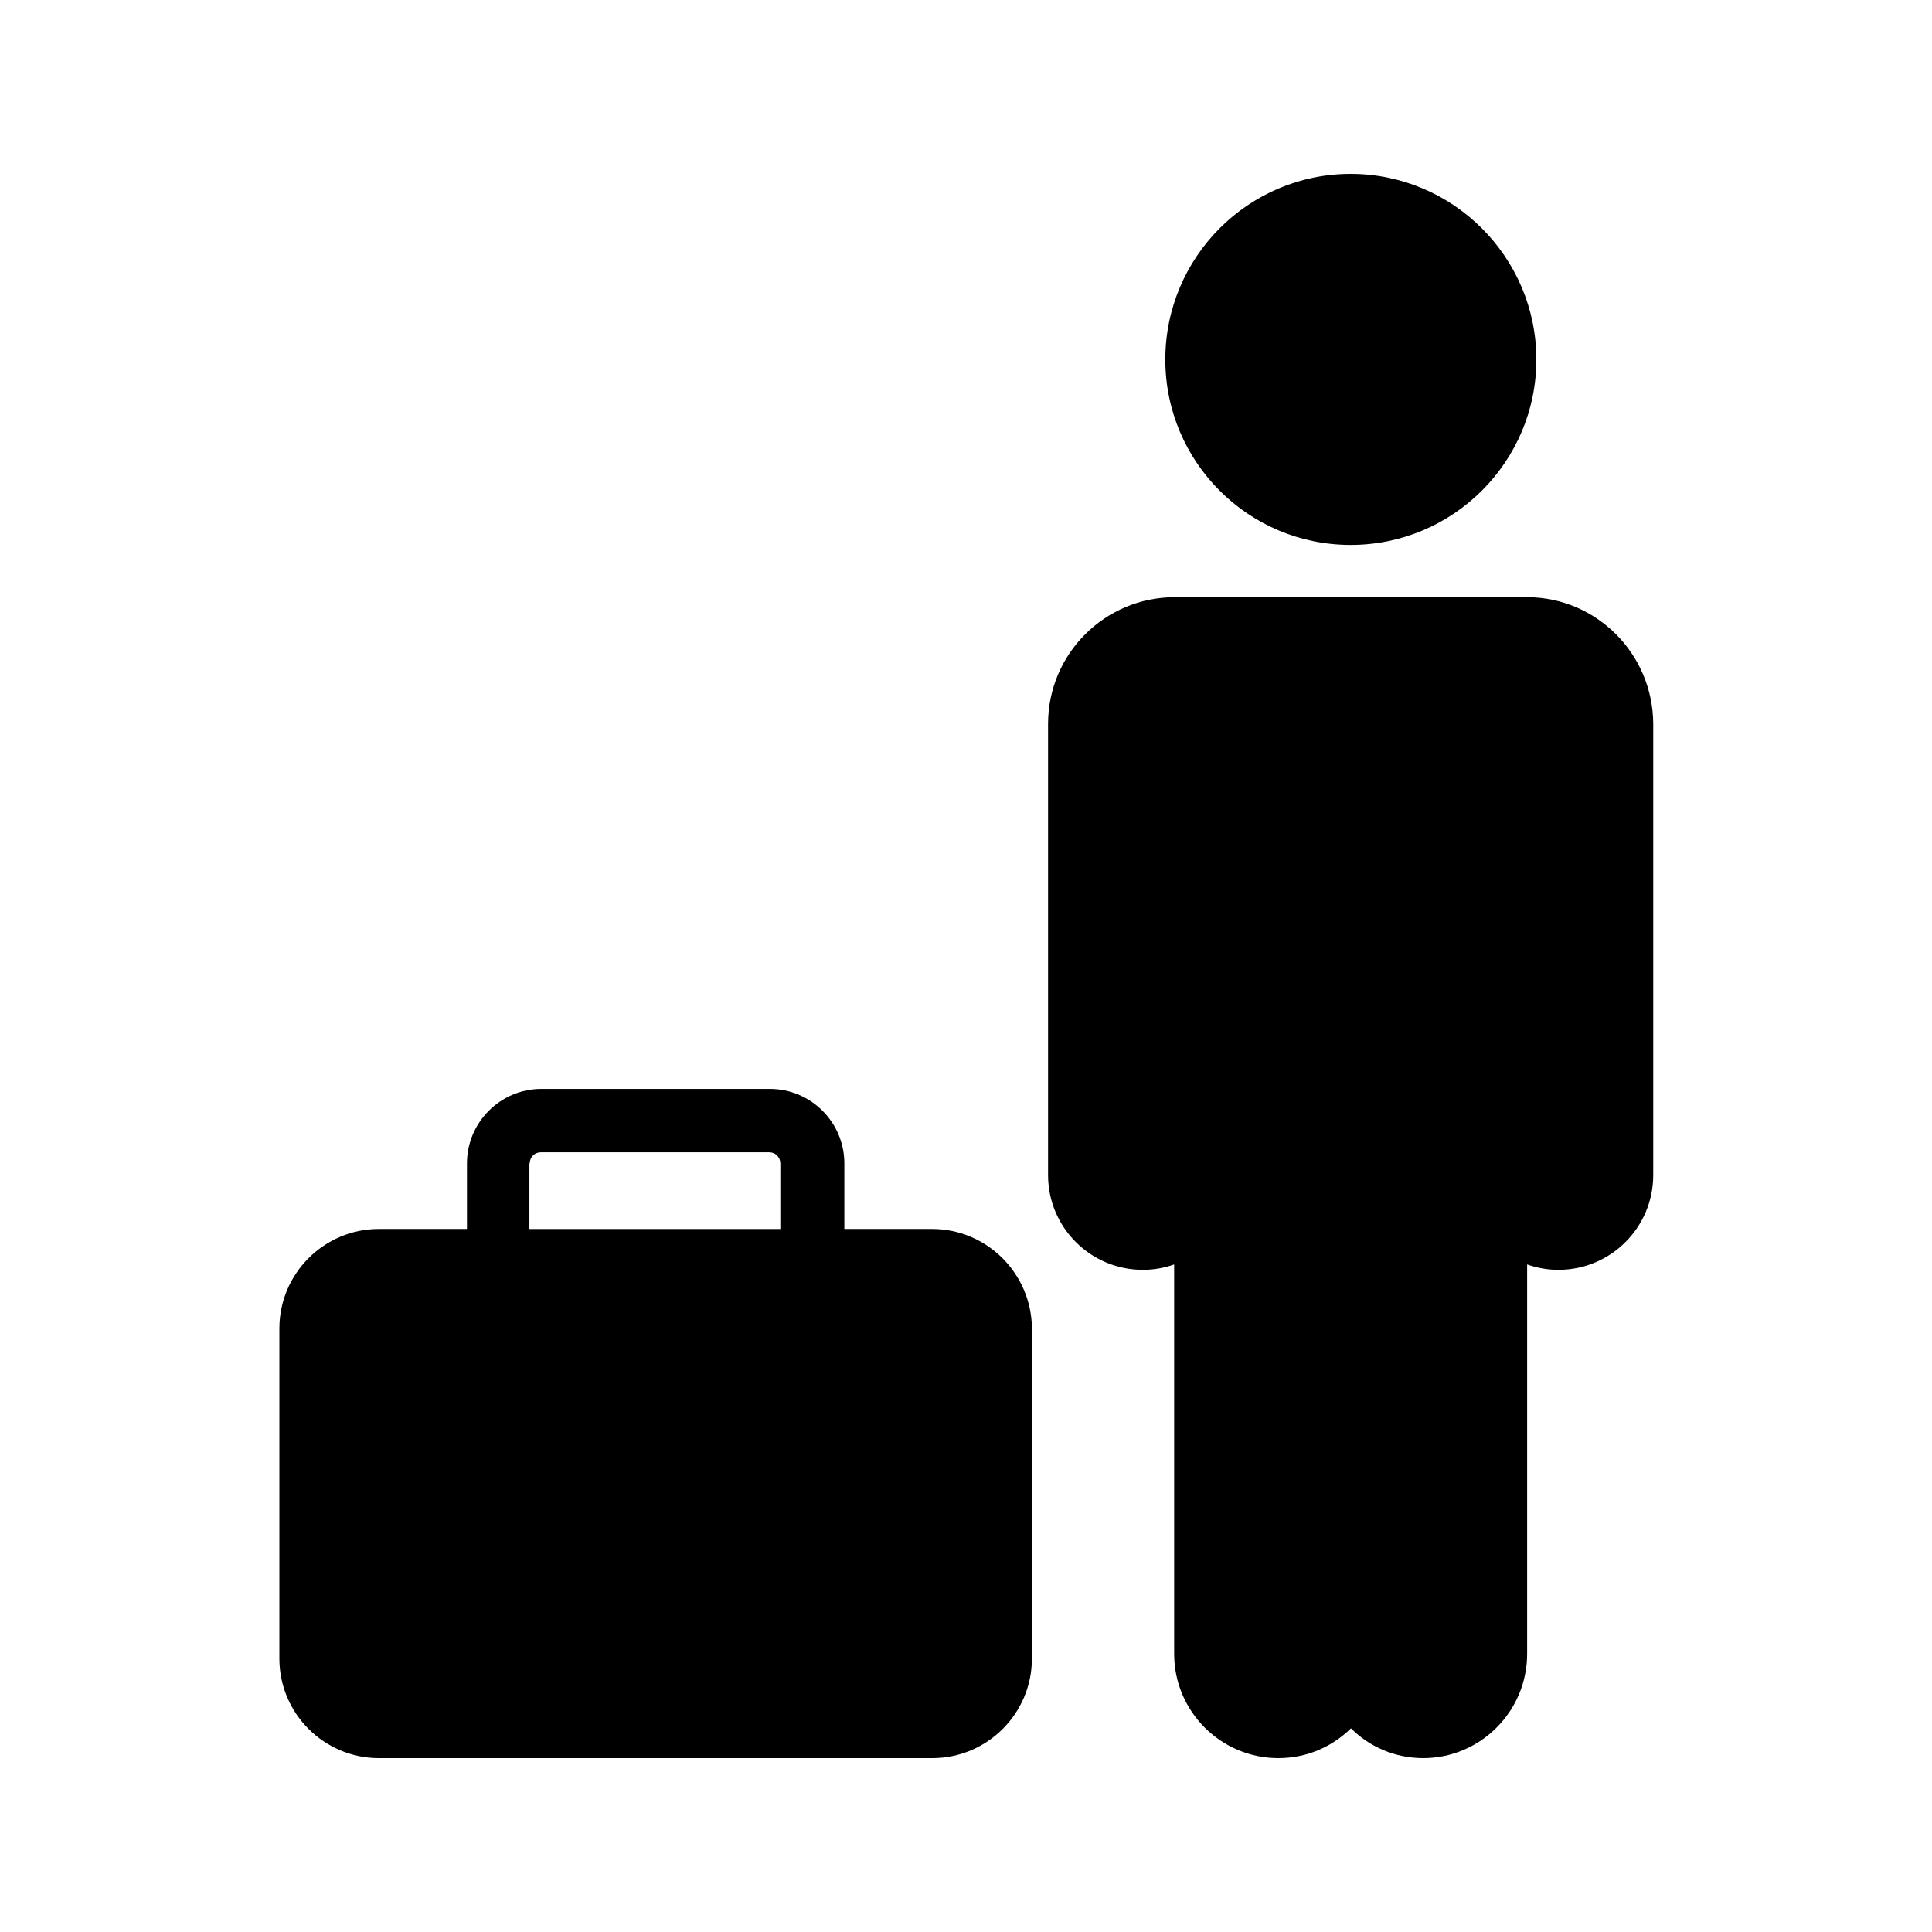
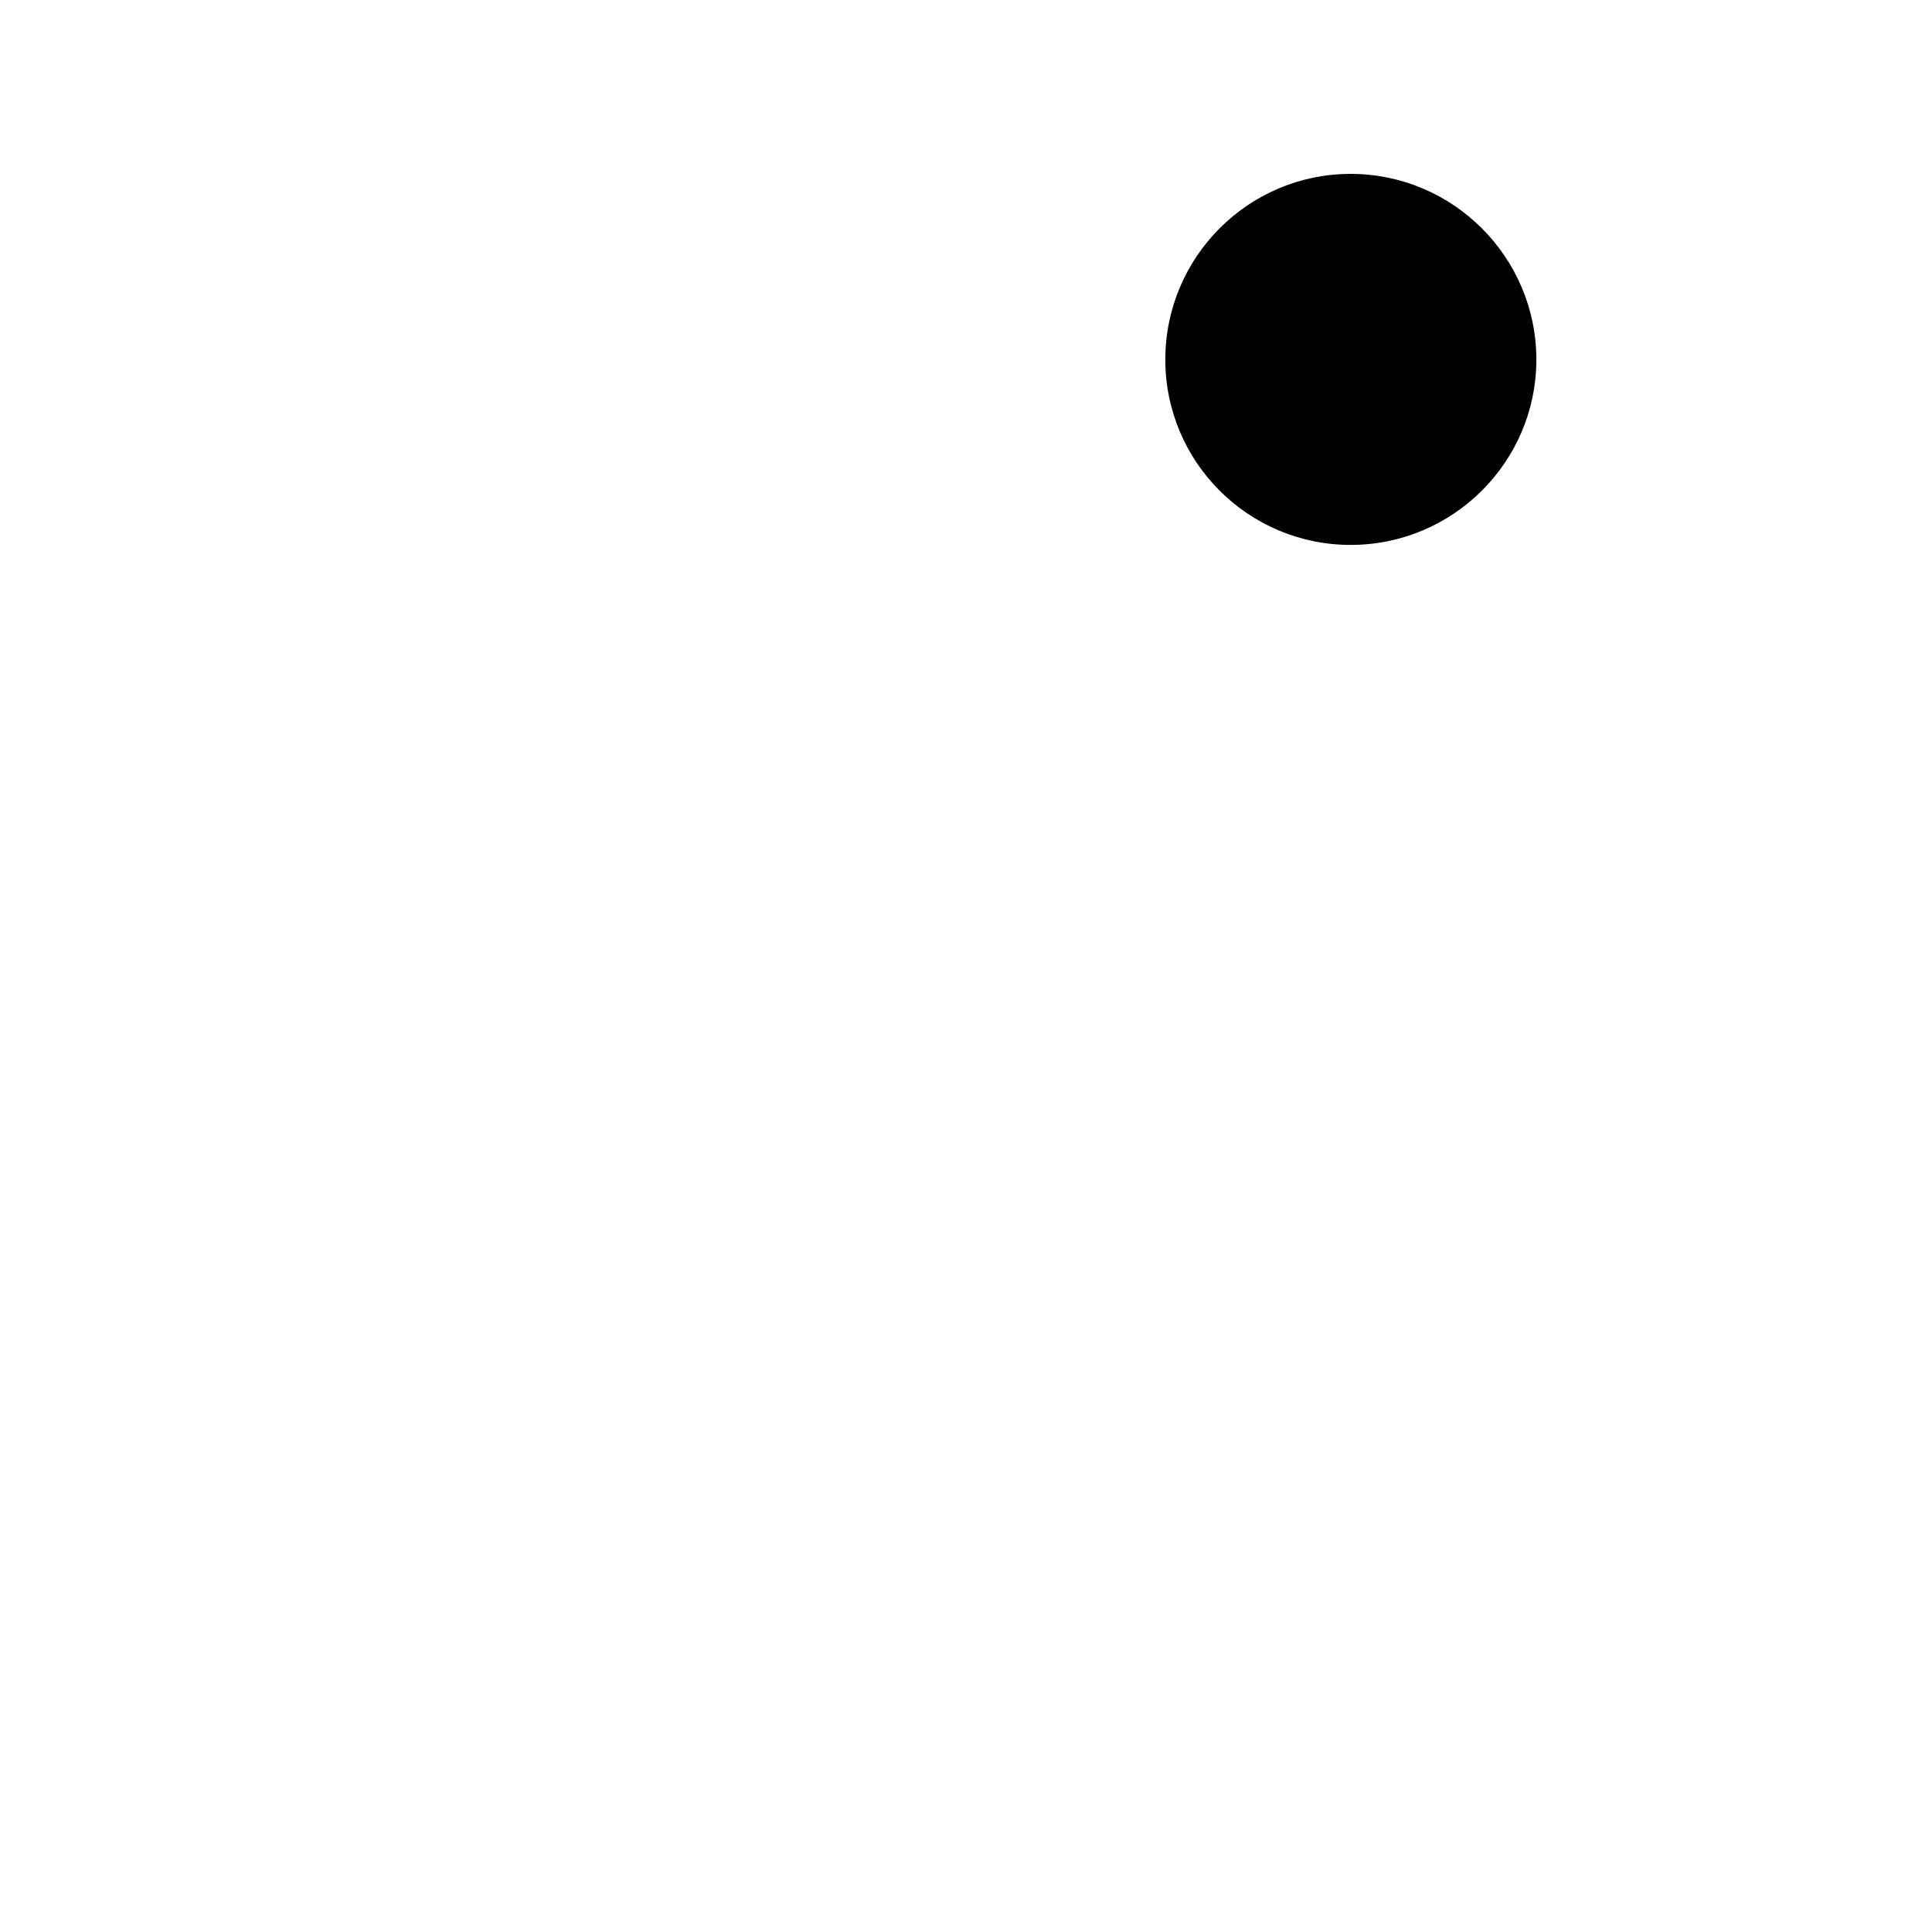
<svg xmlns="http://www.w3.org/2000/svg" fill="#000000" width="800px" height="800px" version="1.1" viewBox="144 144 512 512">
  <g>
    <path d="m452.82 239.29c0 27.121 22 49.121 49.121 49.121s49.207-22 49.207-49.121-22.082-49.207-49.207-49.207-49.121 22.082-49.121 49.207z" />
-     <path d="m548.62 302.26h-93.289c-18.559 0-33.586 15.031-33.586 33.586v119.57c0 13.855 11.25 25.105 25.105 25.105 2.938 0 5.711-0.504 8.312-1.426v103.2c0 15.199 12.344 27.625 27.625 27.625 7.559 0 14.273-3.023 19.23-7.894 4.953 4.953 11.754 7.894 19.145 7.894 15.199 0 27.543-12.426 27.543-27.625v-103.2c2.602 0.922 5.375 1.426 8.312 1.426 13.855 0 25.105-11.25 25.105-25.105v-119.57c-0.082-18.559-15.031-33.59-33.504-33.59z" />
-     <path d="m391.02 469.69h-23.258v-17.383c0-10.914-8.902-19.734-19.734-19.734h-60.543c-10.914 0-19.734 8.902-19.734 19.734v17.383h-23.344c-14.527 0-26.367 11.84-26.367 26.367v87.496c0 14.527 11.84 26.367 26.367 26.367h146.69c14.527 0 26.367-11.84 26.367-26.367l0.004-87.496c-0.086-14.527-11.926-26.367-26.449-26.367zm-106.64-17.379c0-1.68 1.344-2.938 2.938-2.938h60.543c1.68 0 2.938 1.344 2.938 2.938v17.383h-66.504v-17.383z" />
  </g>
</svg>